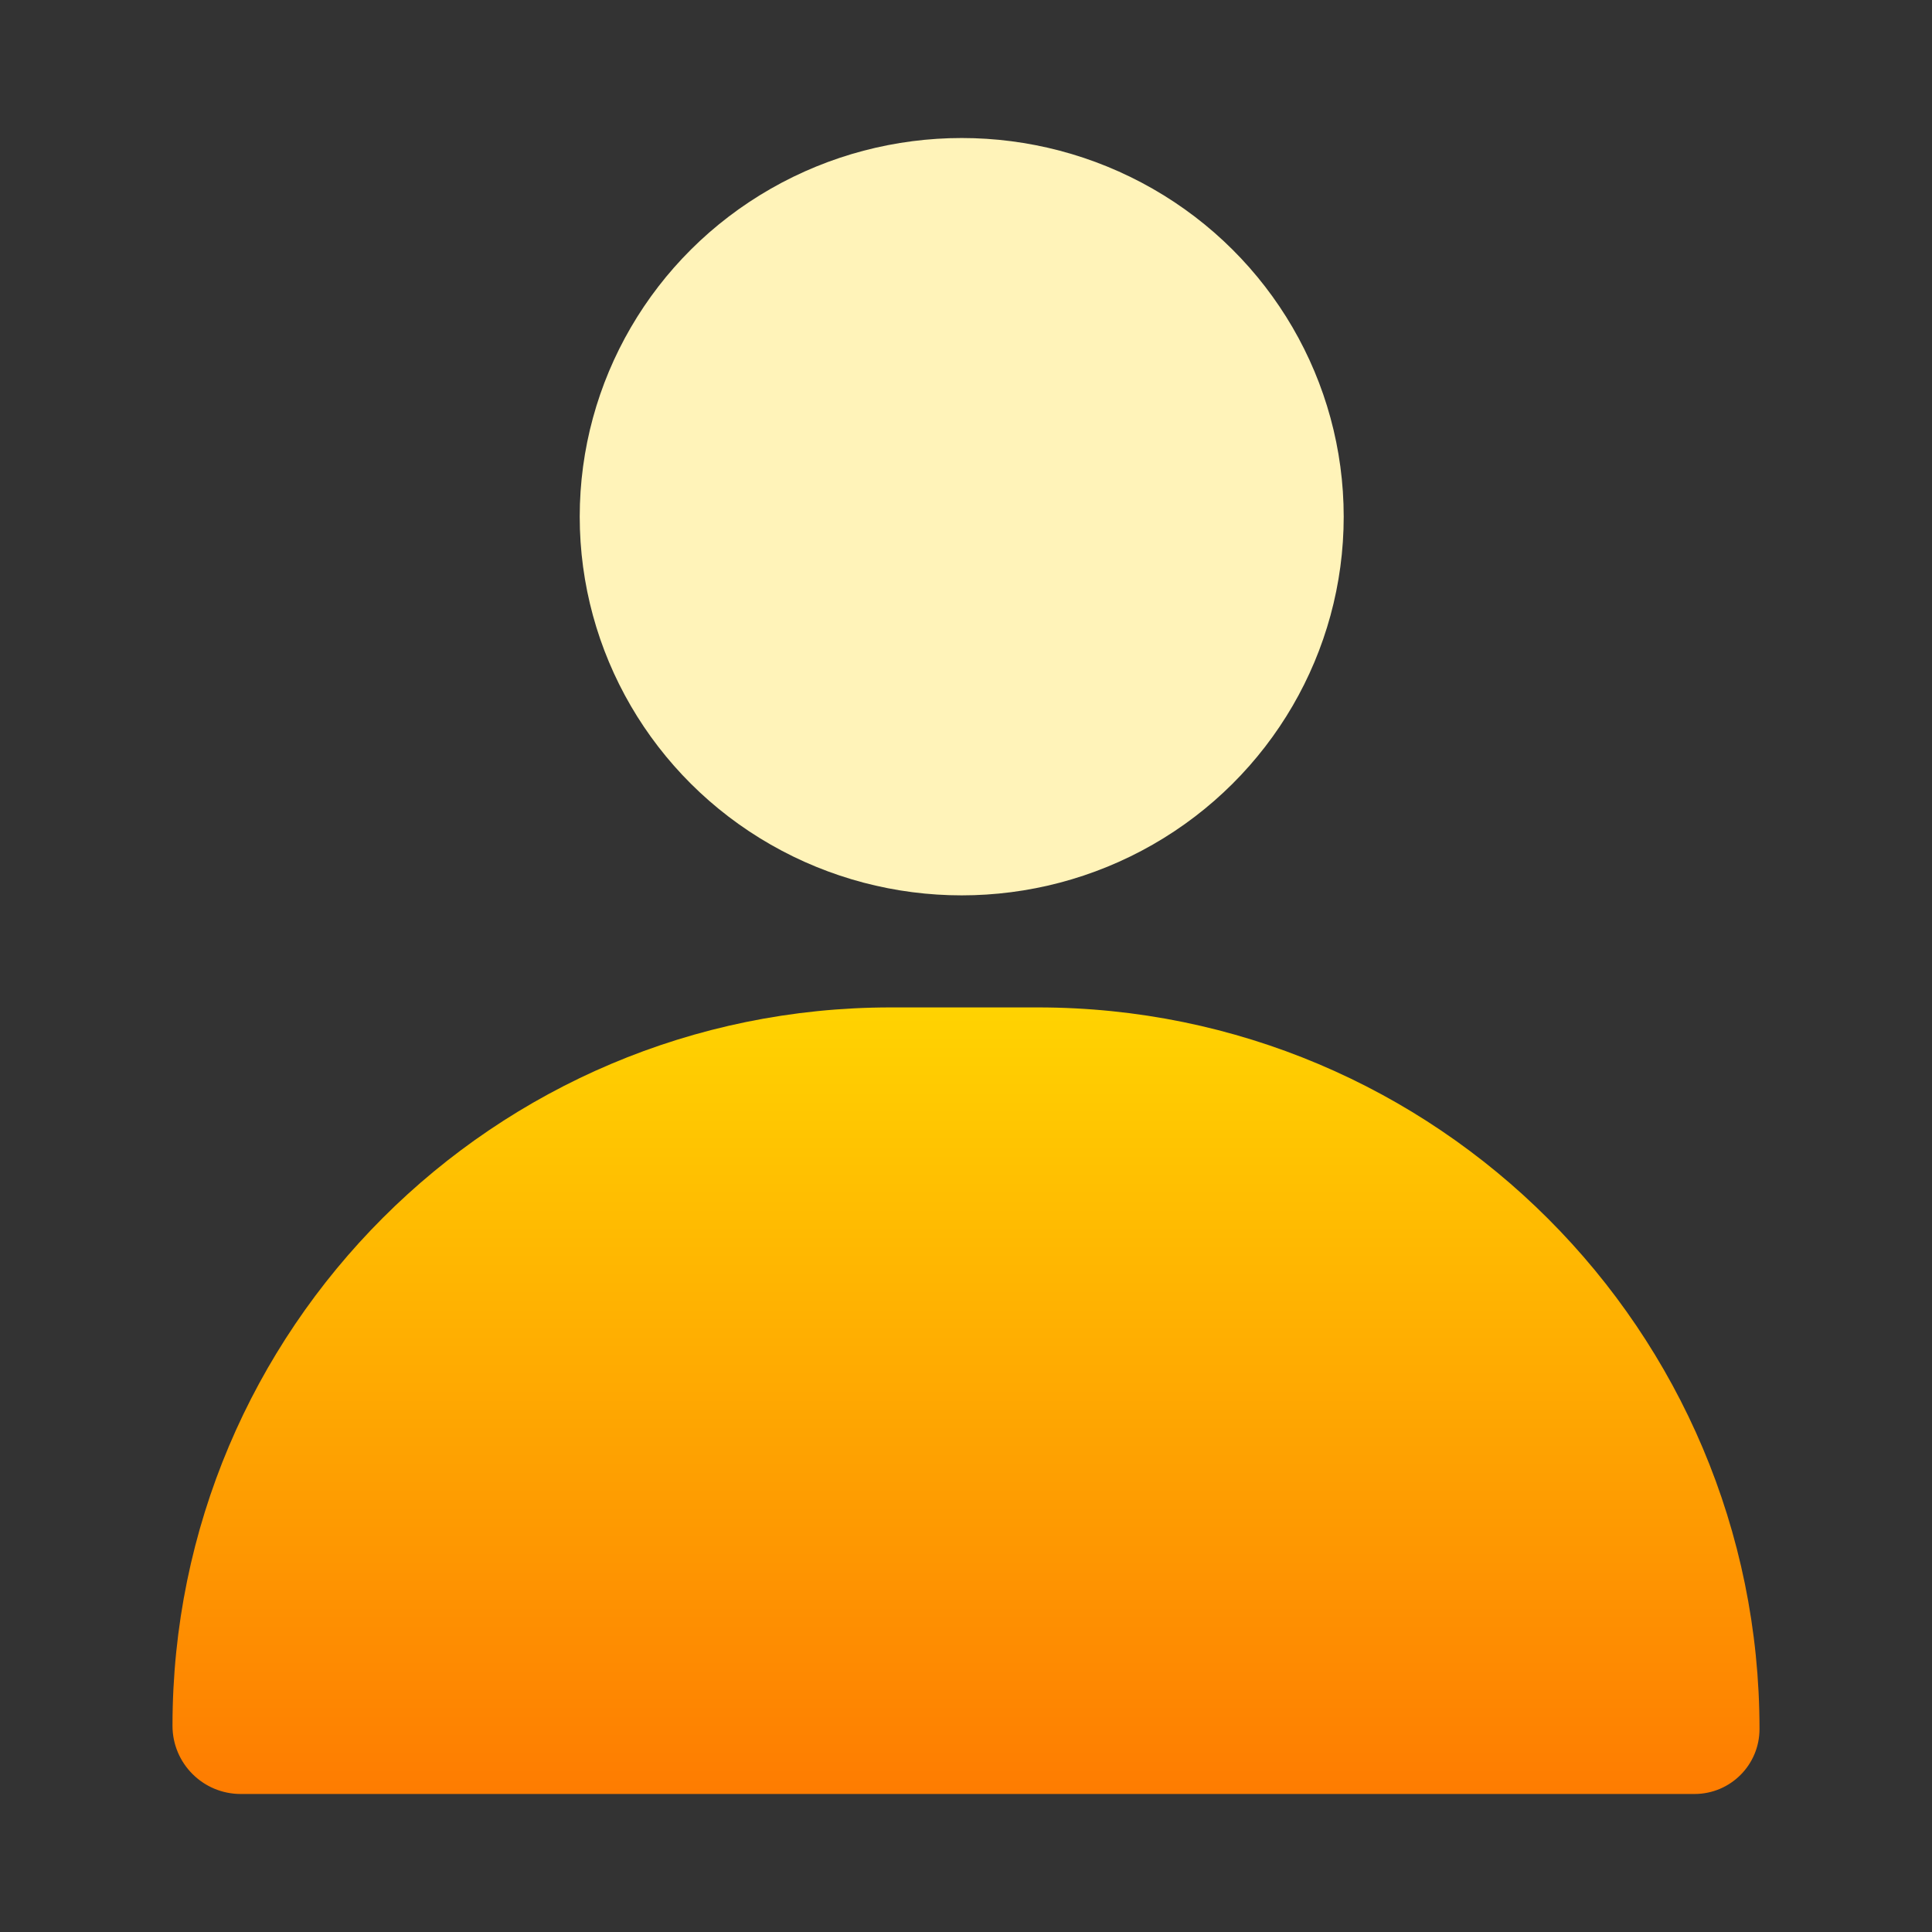
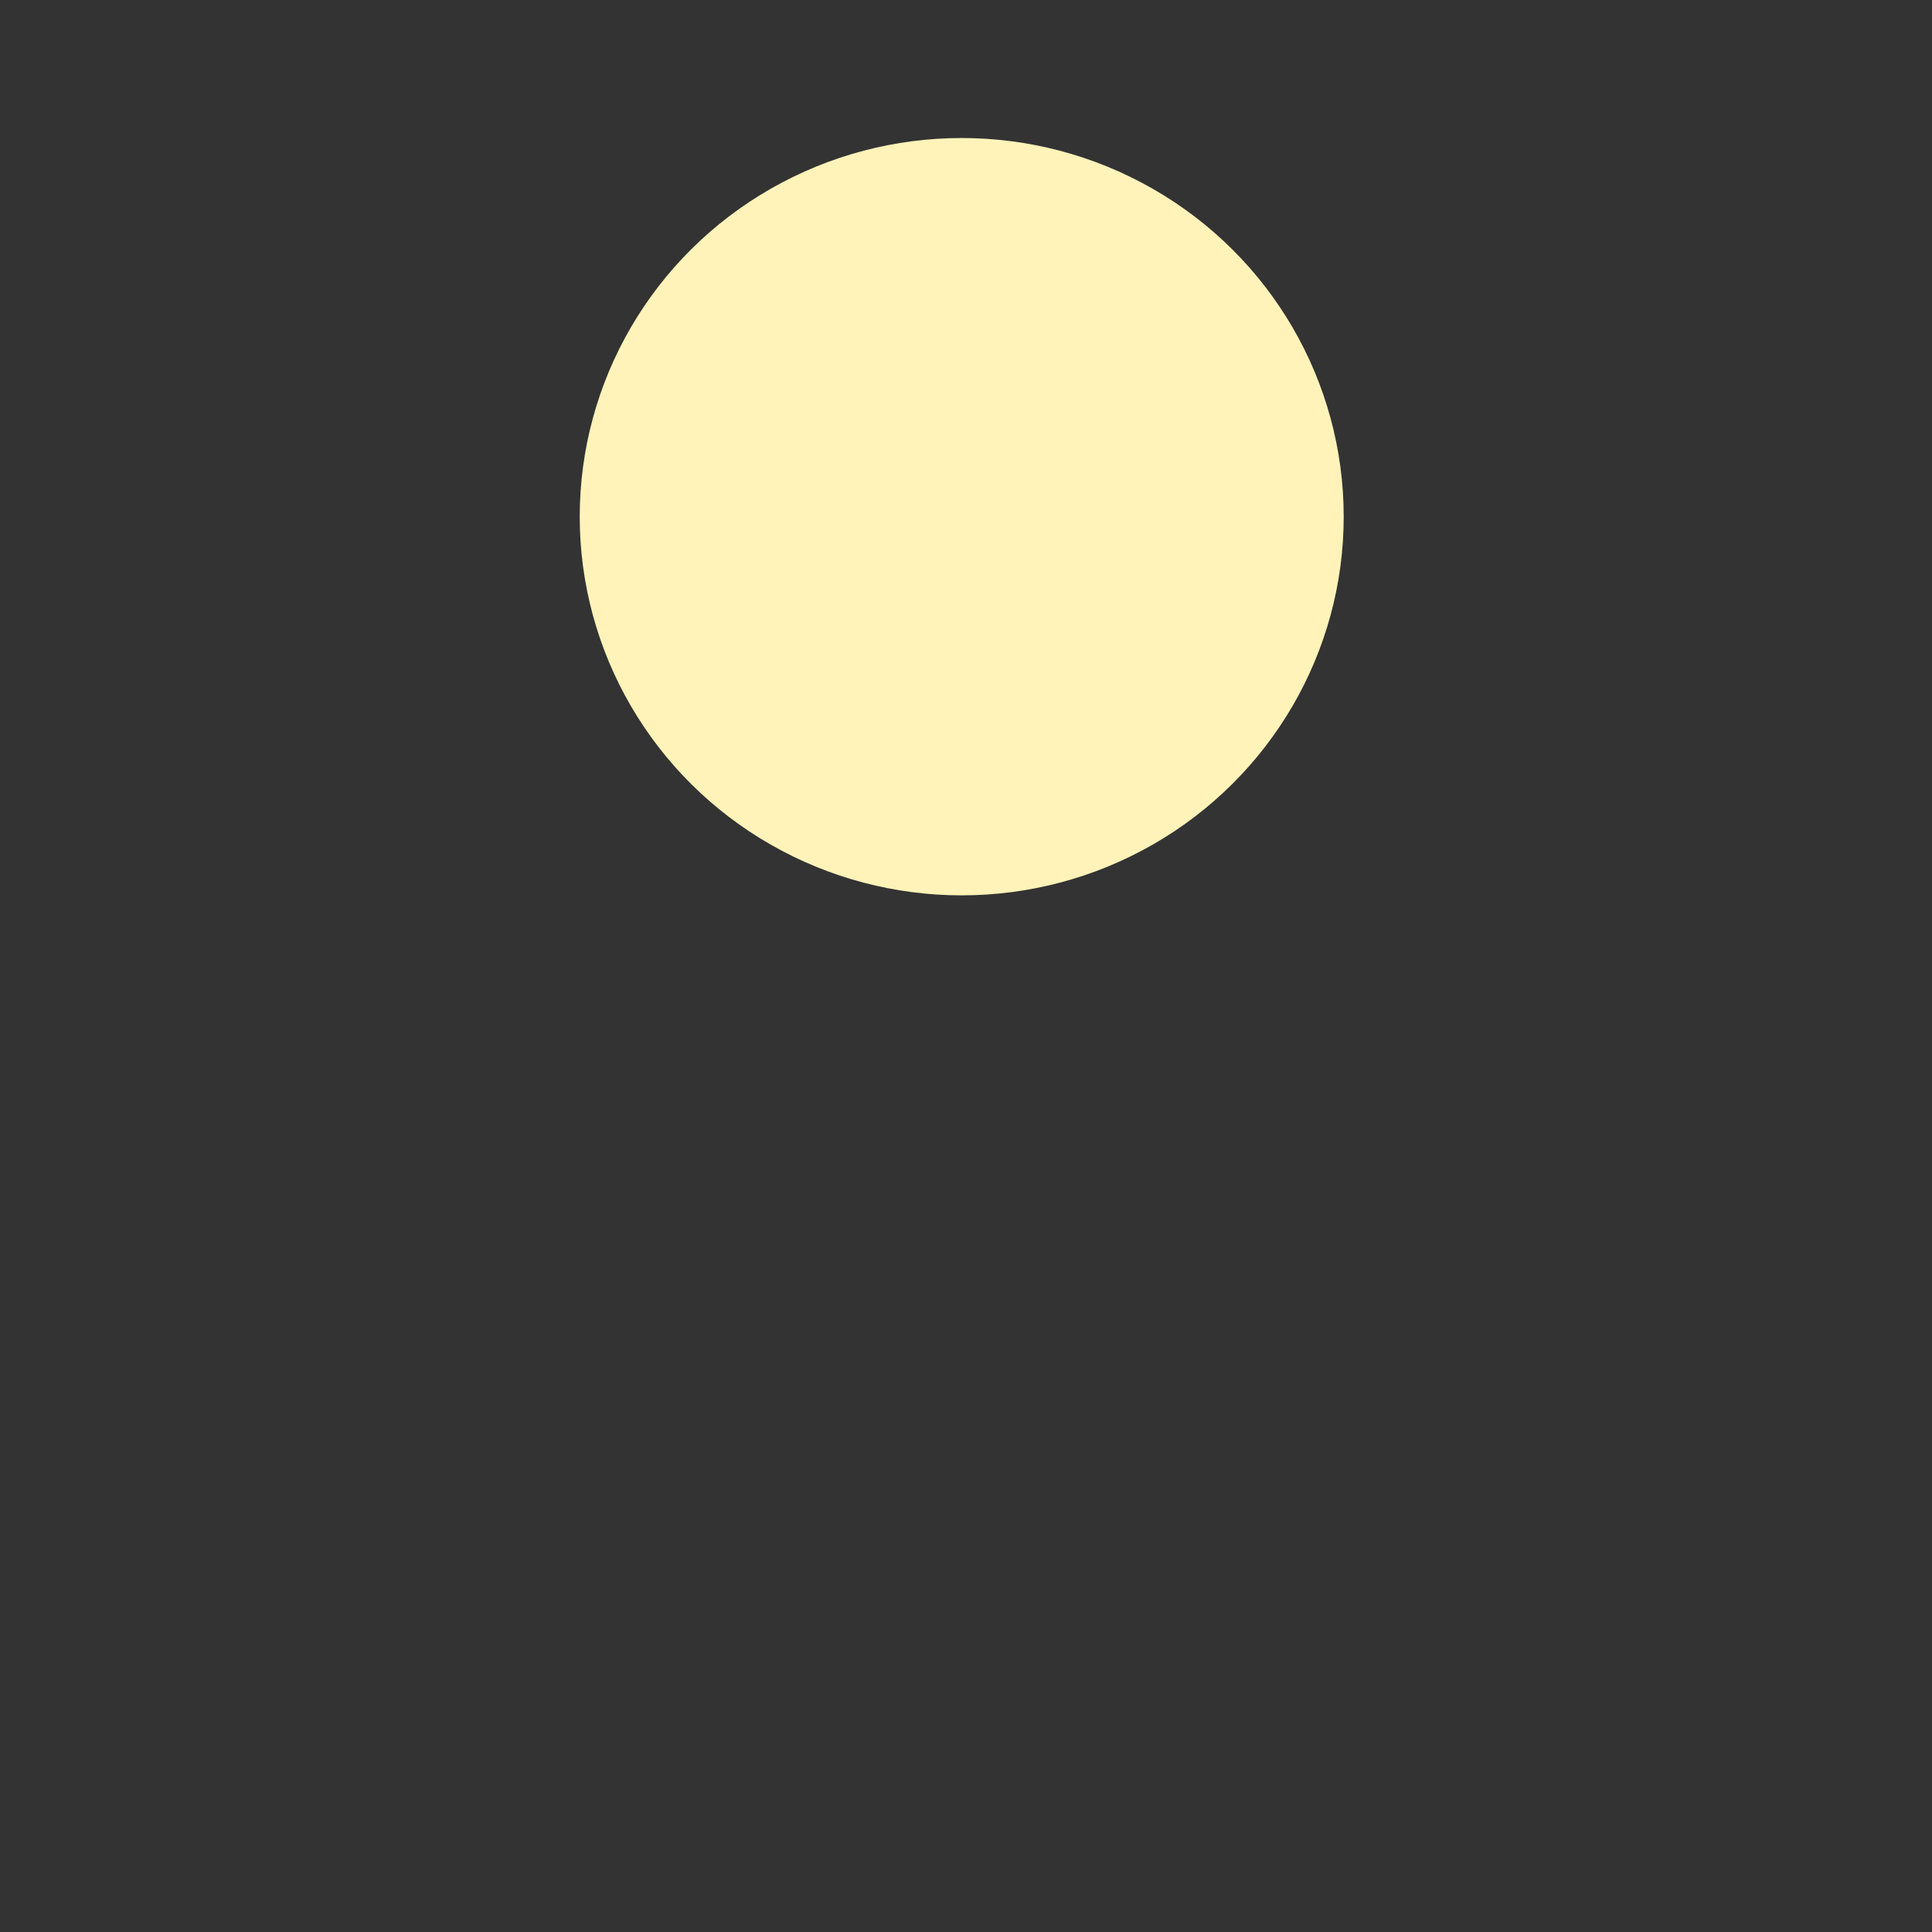
<svg xmlns="http://www.w3.org/2000/svg" width="32" height="32" viewBox="0 0 32 32" fill="none">
  <rect x="0" y="0" width="32" height="32" fill="#333333" stroke="none" />
  <ellipse cx="15.929" cy="8.558" rx="6.327" ry="6.272" fill="#FFF3B9" />
-   <path d="M2.857 28.584C2.857 22.013 8.184 16.686 14.755 16.686H17.19C23.791 16.686 29.143 22.037 29.143 28.638C29.143 29.233 28.661 29.714 28.067 29.714H3.987C3.363 29.714 2.857 29.208 2.857 28.584Z" fill="url(#paint0_linear)" />
  <defs>
    <linearGradient id="paint0_linear" x1="16" y1="16.686" x2="16" y2="29.714" gradientUnits="userSpaceOnUse">
      <stop stop-color="#FFD301" />
      <stop offset="1" stop-color="#FE7C01" />
    </linearGradient>
  </defs>
</svg>